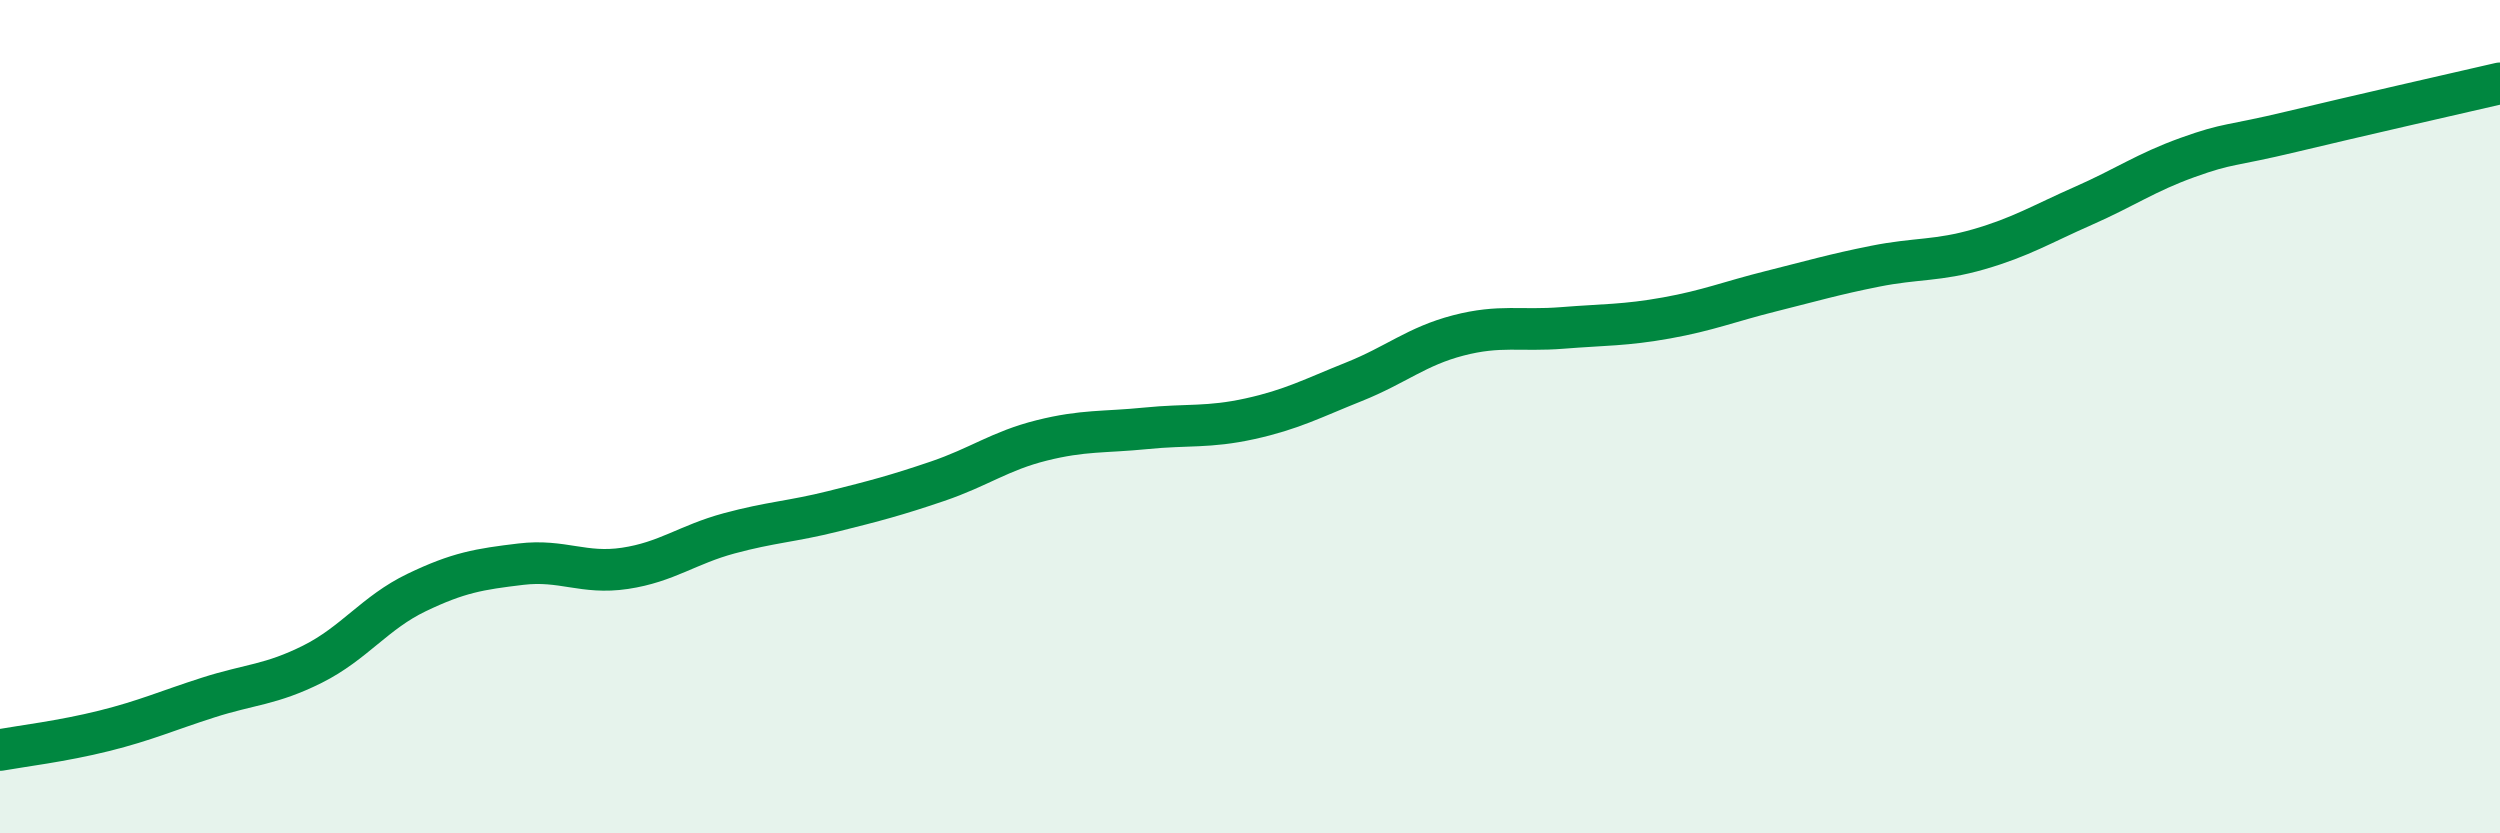
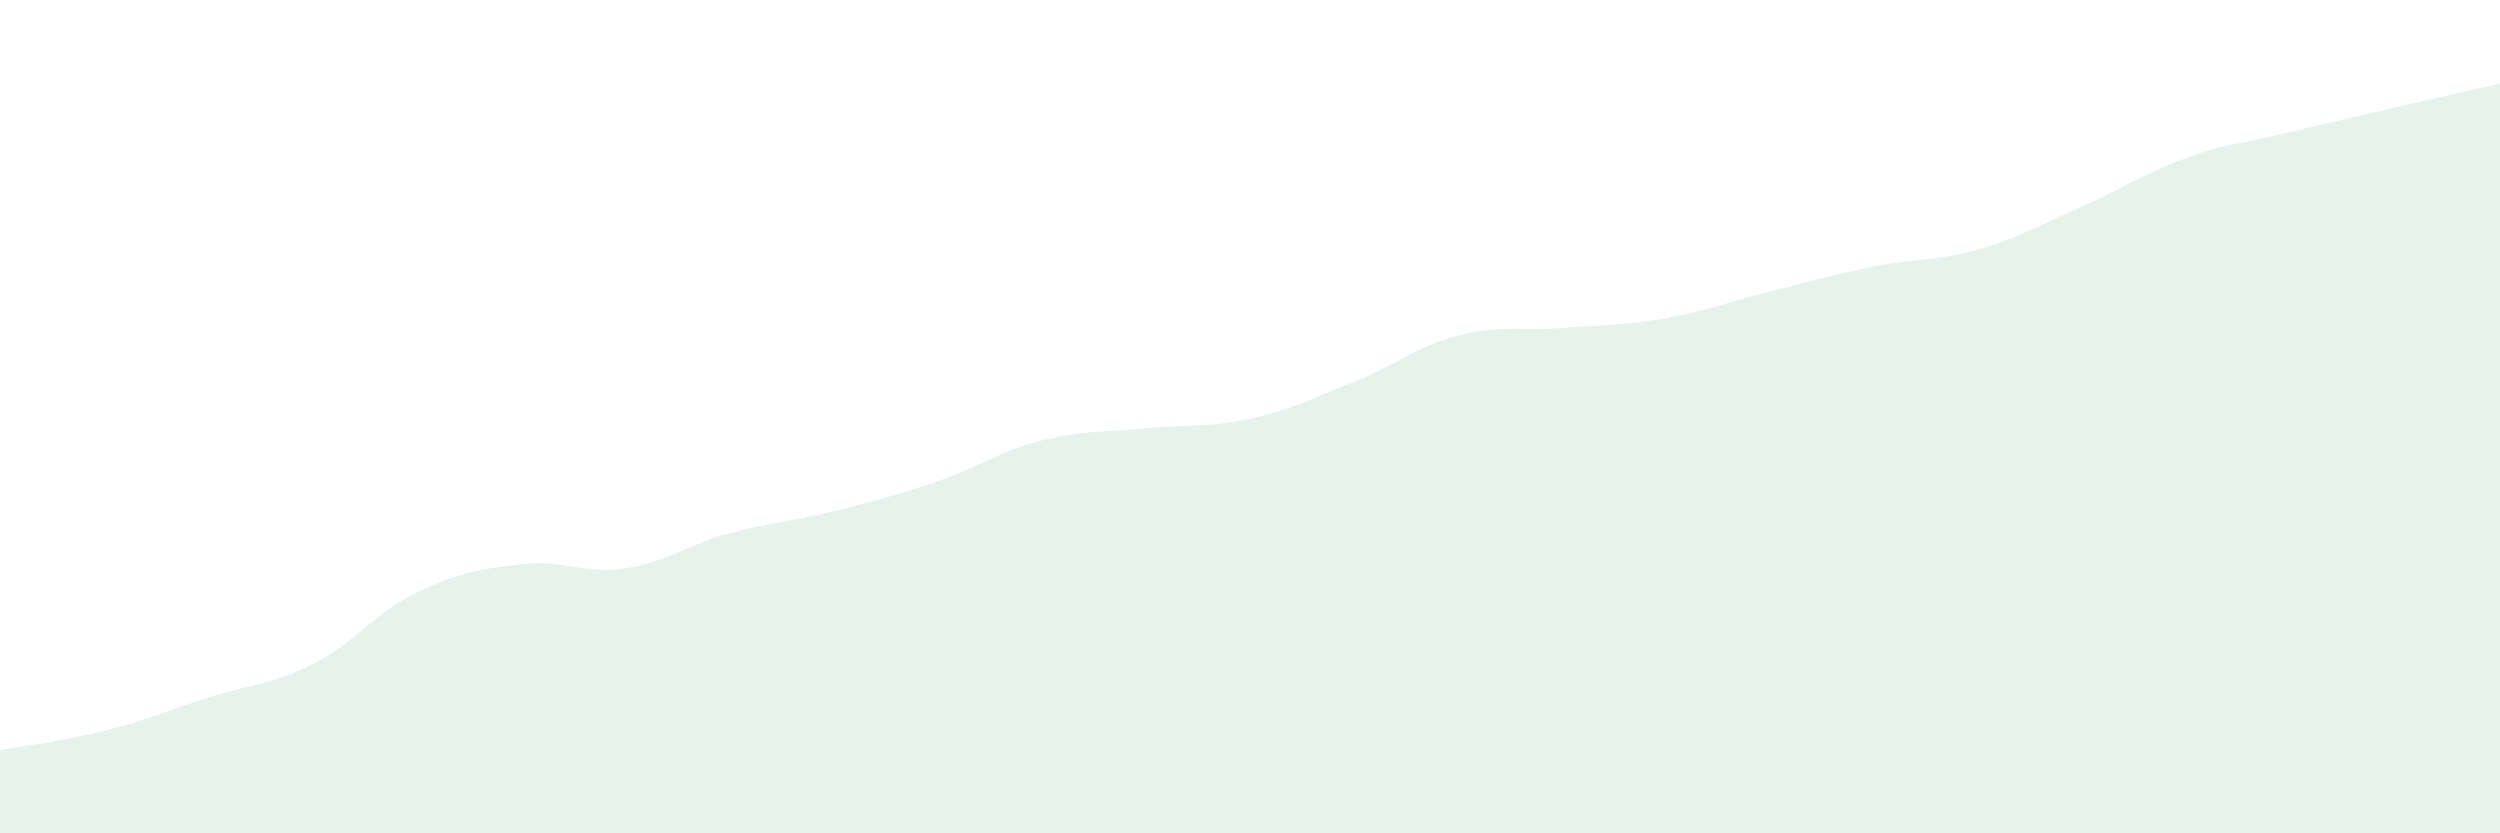
<svg xmlns="http://www.w3.org/2000/svg" width="60" height="20" viewBox="0 0 60 20">
  <path d="M 0,18 C 0.5,17.91 1.5,17.79 2.5,17.54 C 3.5,17.29 4,17.06 5,16.74 C 6,16.42 6.5,16.44 7.5,15.94 C 8.5,15.44 9,14.7 10,14.22 C 11,13.74 11.5,13.66 12.5,13.54 C 13.5,13.42 14,13.79 15,13.64 C 16,13.49 16.5,13.07 17.5,12.8 C 18.5,12.53 19,12.52 20,12.27 C 21,12.02 21.5,11.89 22.5,11.55 C 23.5,11.21 24,10.82 25,10.57 C 26,10.32 26.5,10.38 27.5,10.28 C 28.5,10.18 29,10.27 30,10.05 C 31,9.83 31.5,9.56 32.5,9.16 C 33.5,8.76 34,8.31 35,8.05 C 36,7.79 36.5,7.95 37.5,7.87 C 38.5,7.79 39,7.81 40,7.63 C 41,7.45 41.5,7.24 42.5,6.99 C 43.5,6.74 44,6.59 45,6.39 C 46,6.19 46.5,6.27 47.5,5.98 C 48.5,5.69 49,5.38 50,4.94 C 51,4.5 51.5,4.14 52.5,3.78 C 53.5,3.42 53.5,3.52 55,3.16 C 56.5,2.8 59,2.23 60,2L60 20L0 20Z" fill="#008740" opacity="0.1" stroke-linecap="round" stroke-linejoin="round" />
-   <path d="M 0,18 C 0.5,17.91 1.5,17.79 2.5,17.54 C 3.5,17.29 4,17.06 5,16.74 C 6,16.42 6.5,16.44 7.5,15.94 C 8.5,15.44 9,14.7 10,14.22 C 11,13.74 11.5,13.66 12.5,13.54 C 13.5,13.42 14,13.79 15,13.64 C 16,13.49 16.5,13.07 17.5,12.8 C 18.5,12.53 19,12.52 20,12.27 C 21,12.02 21.5,11.89 22.5,11.55 C 23.5,11.21 24,10.82 25,10.57 C 26,10.32 26.5,10.38 27.5,10.28 C 28.5,10.18 29,10.27 30,10.05 C 31,9.83 31.5,9.56 32.5,9.16 C 33.5,8.76 34,8.31 35,8.05 C 36,7.79 36.5,7.95 37.5,7.87 C 38.5,7.79 39,7.81 40,7.63 C 41,7.45 41.5,7.24 42.5,6.99 C 43.5,6.74 44,6.59 45,6.39 C 46,6.19 46.5,6.27 47.5,5.98 C 48.5,5.69 49,5.38 50,4.94 C 51,4.5 51.5,4.14 52.5,3.78 C 53.5,3.42 53.5,3.52 55,3.16 C 56.5,2.8 59,2.23 60,2" stroke="#008740" stroke-width="1" fill="none" stroke-linecap="round" stroke-linejoin="round" />
</svg>